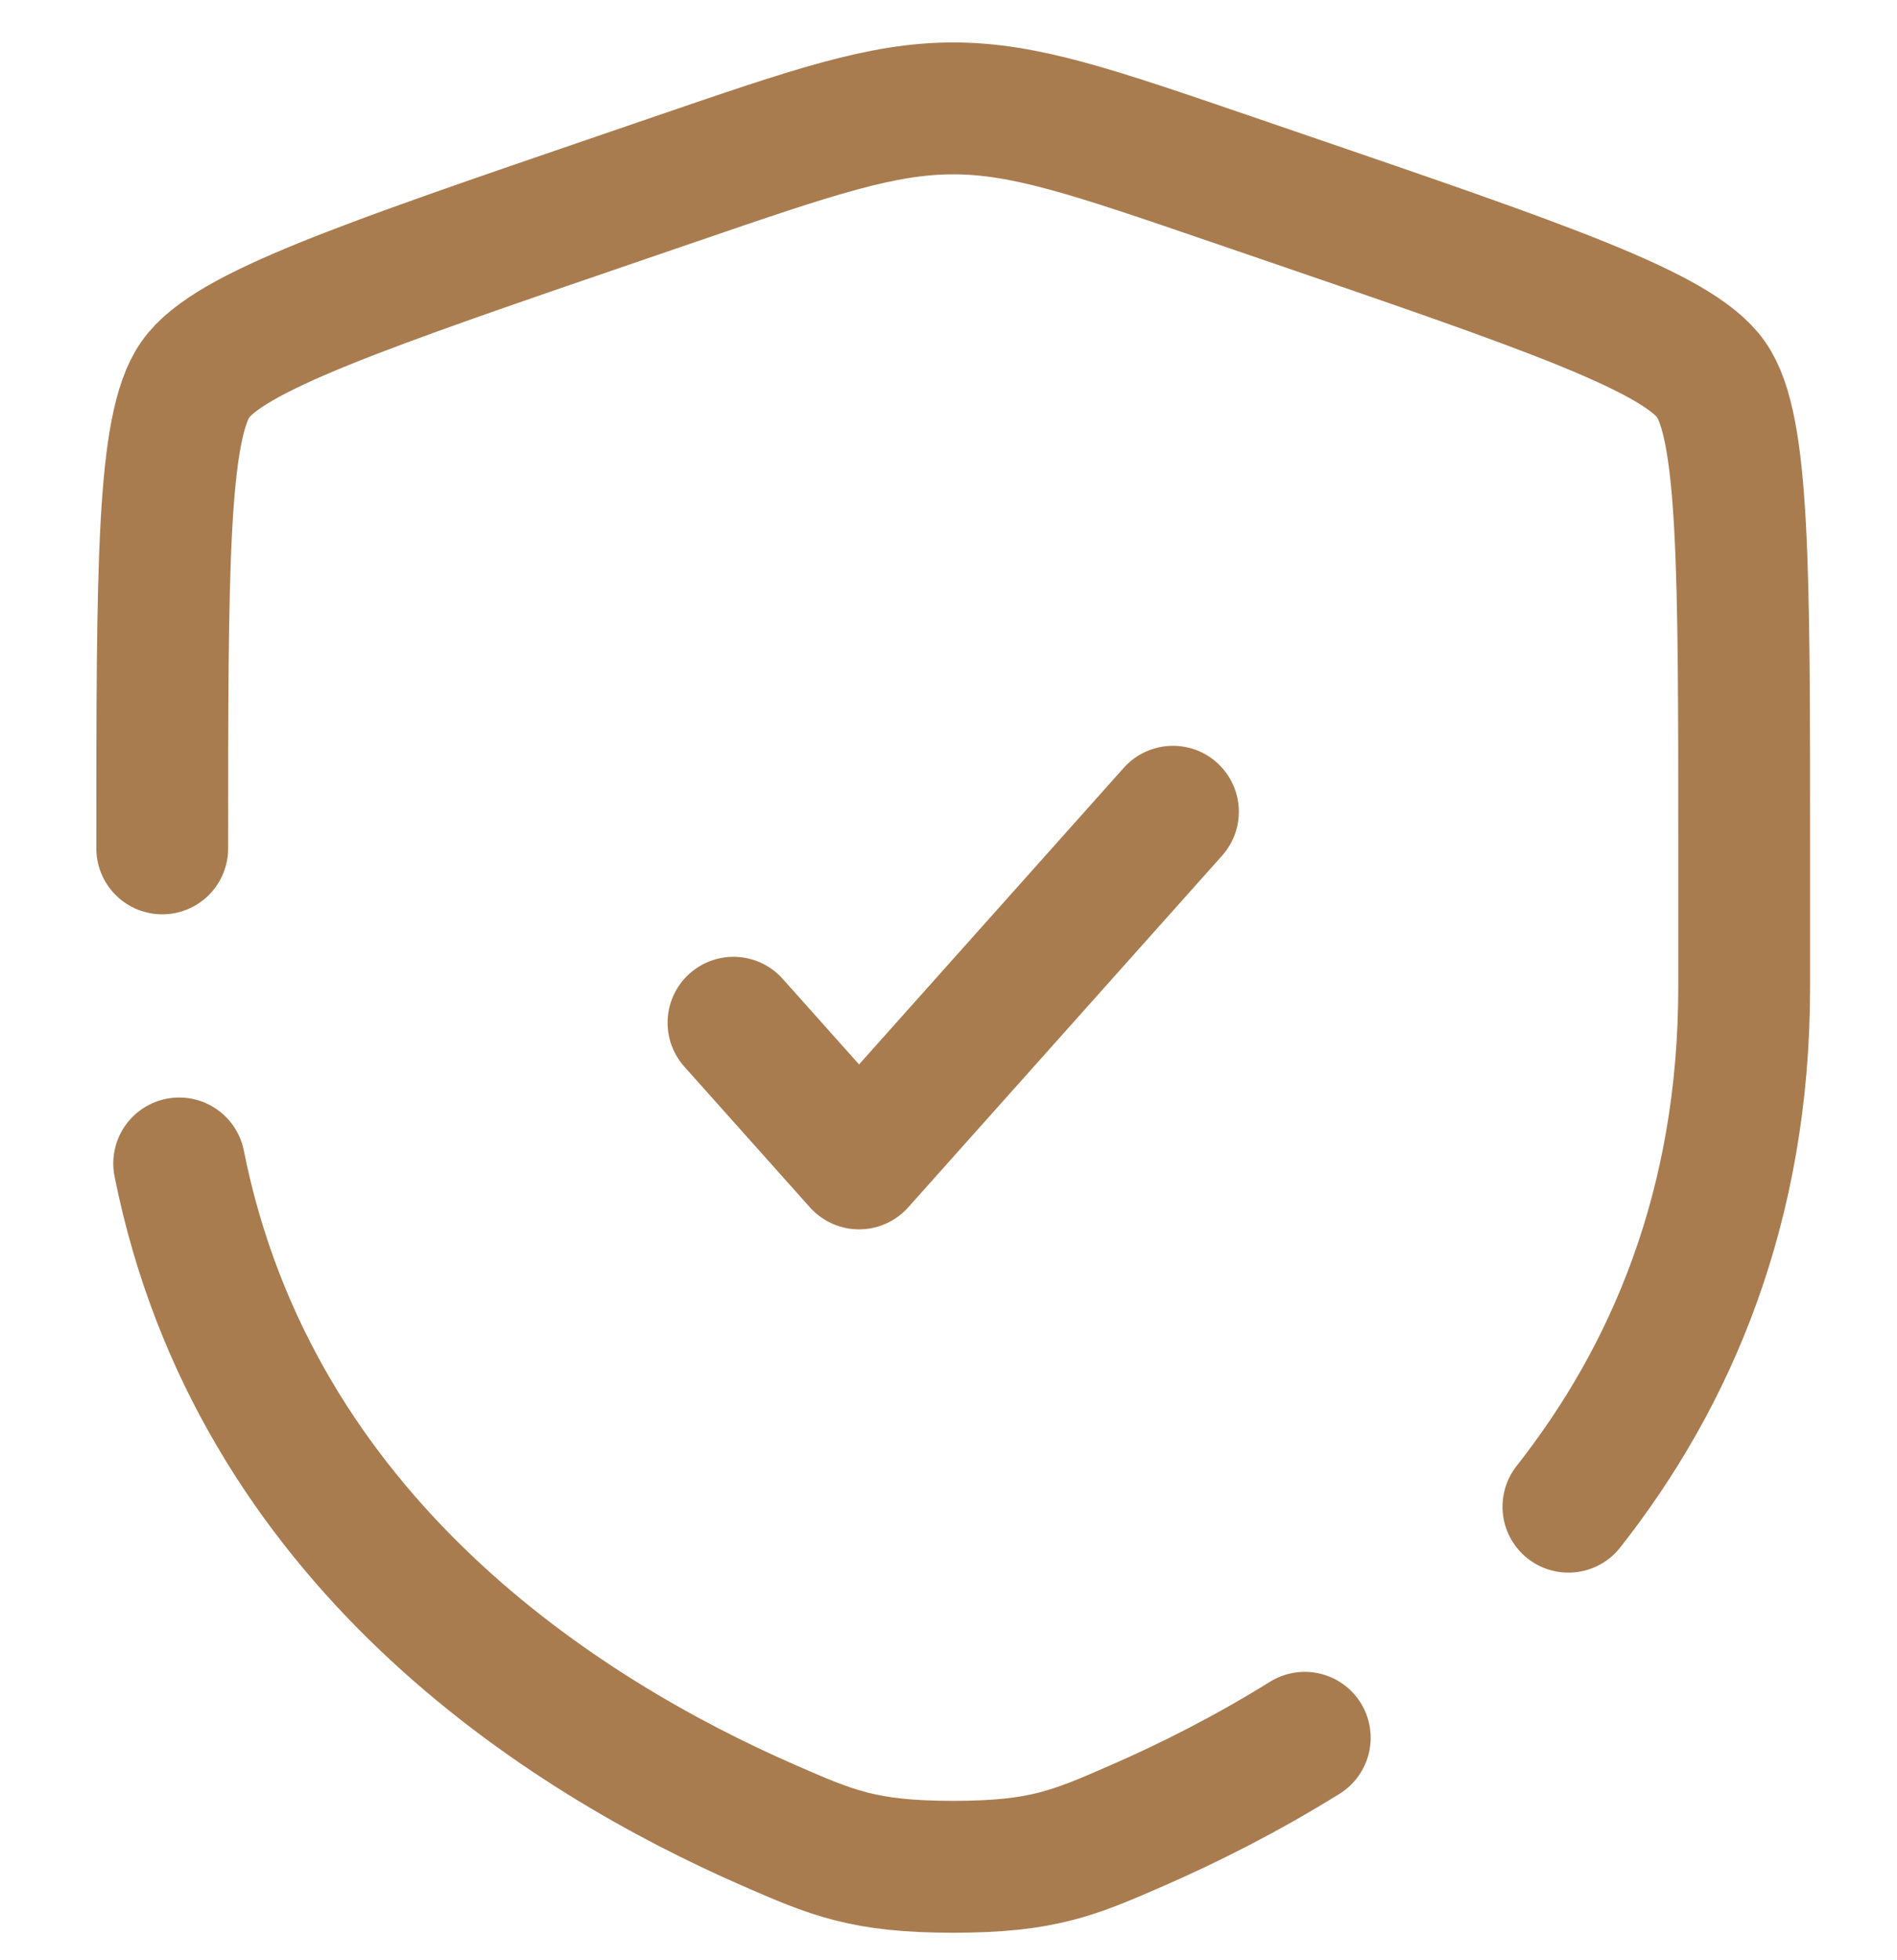
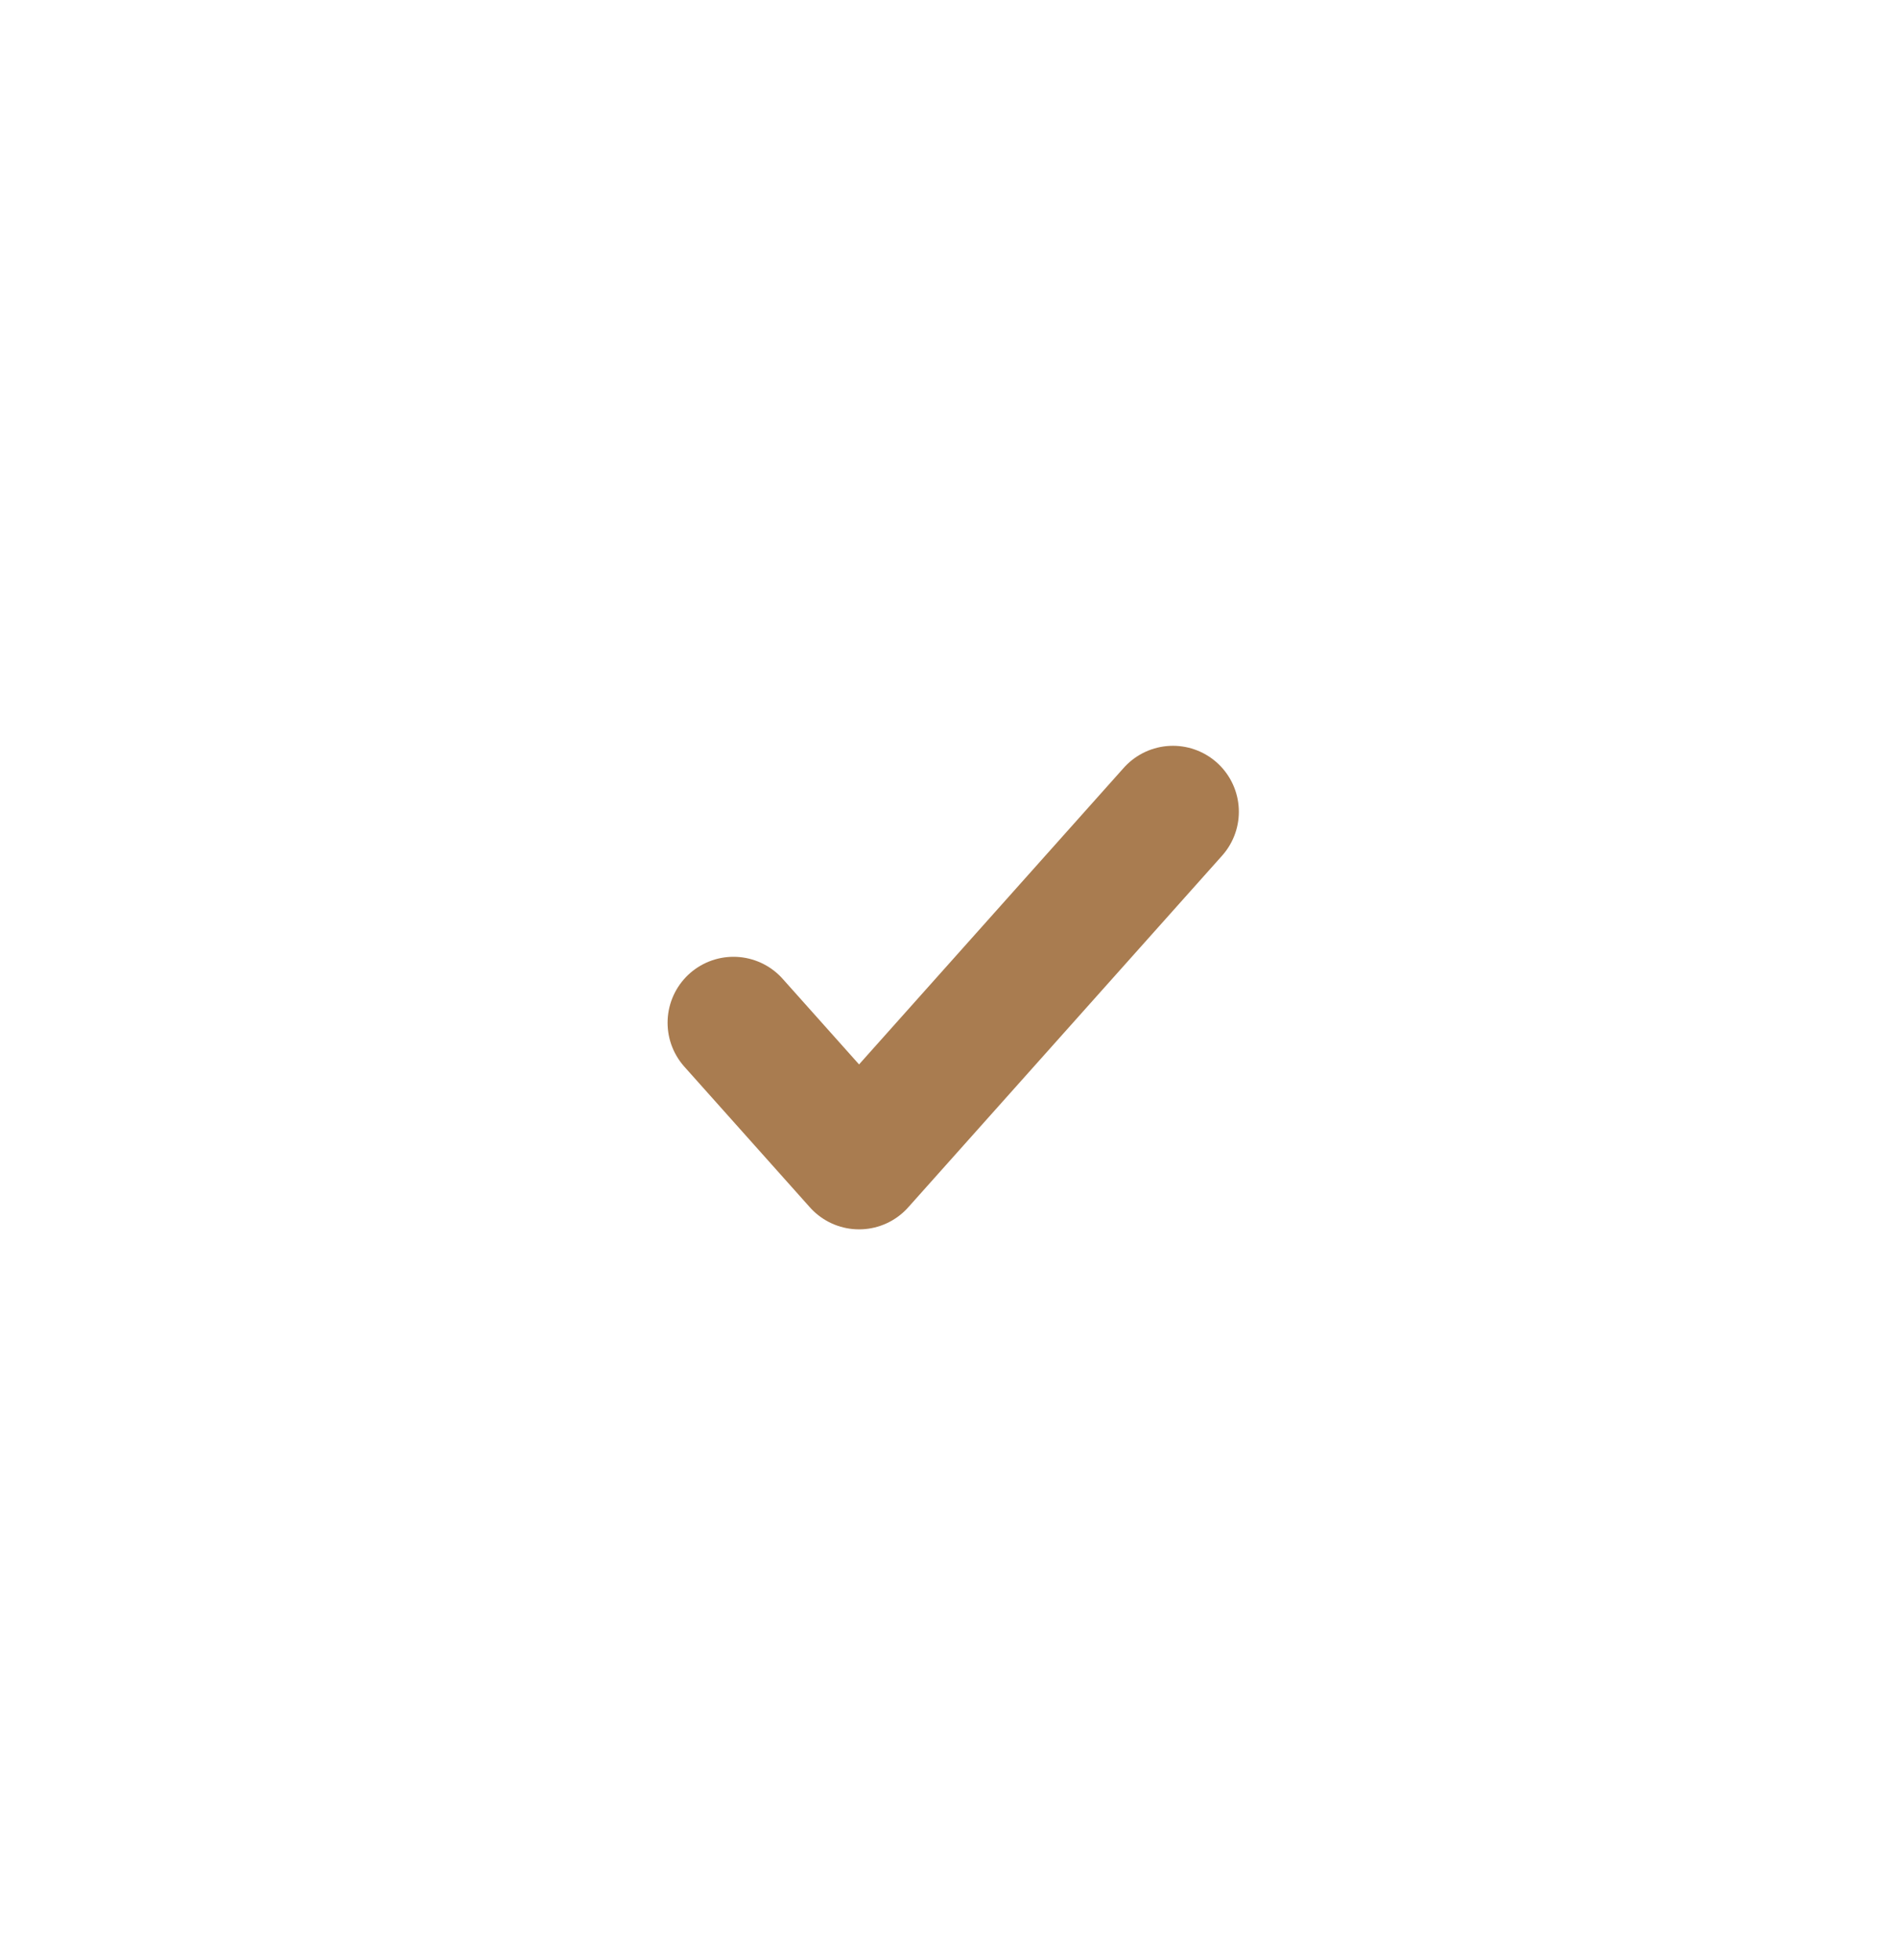
<svg xmlns="http://www.w3.org/2000/svg" width="61" height="63" viewBox="0 0 61 63" fill="none">
  <path d="M23.586 32.874L27.624 37.396L37.717 26.092" stroke="#A97C50" stroke-width="4.239" stroke-linecap="round" stroke-linejoin="round" />
-   <path d="M5.217 27.27C5.217 18.234 5.217 13.715 6.284 12.195C7.351 10.675 11.599 9.221 20.096 6.313L21.715 5.759C26.144 4.242 28.358 3.484 30.651 3.484C32.944 3.484 35.159 4.242 39.588 5.759L41.207 6.313C49.704 9.221 53.952 10.675 55.019 12.195C56.086 13.715 56.086 18.234 56.086 27.27C56.086 28.635 56.086 30.115 56.086 31.72C56.086 38.799 53.721 44.259 50.434 48.43M5.762 37.397C8.185 49.544 18.15 55.802 24.713 58.669C26.752 59.559 27.771 60.005 30.651 60.005C33.532 60.005 34.551 59.559 36.59 58.669C38.224 57.955 40.069 57.031 41.956 55.858" stroke="#A97C50" stroke-width="4.239" stroke-linecap="round" />
</svg>